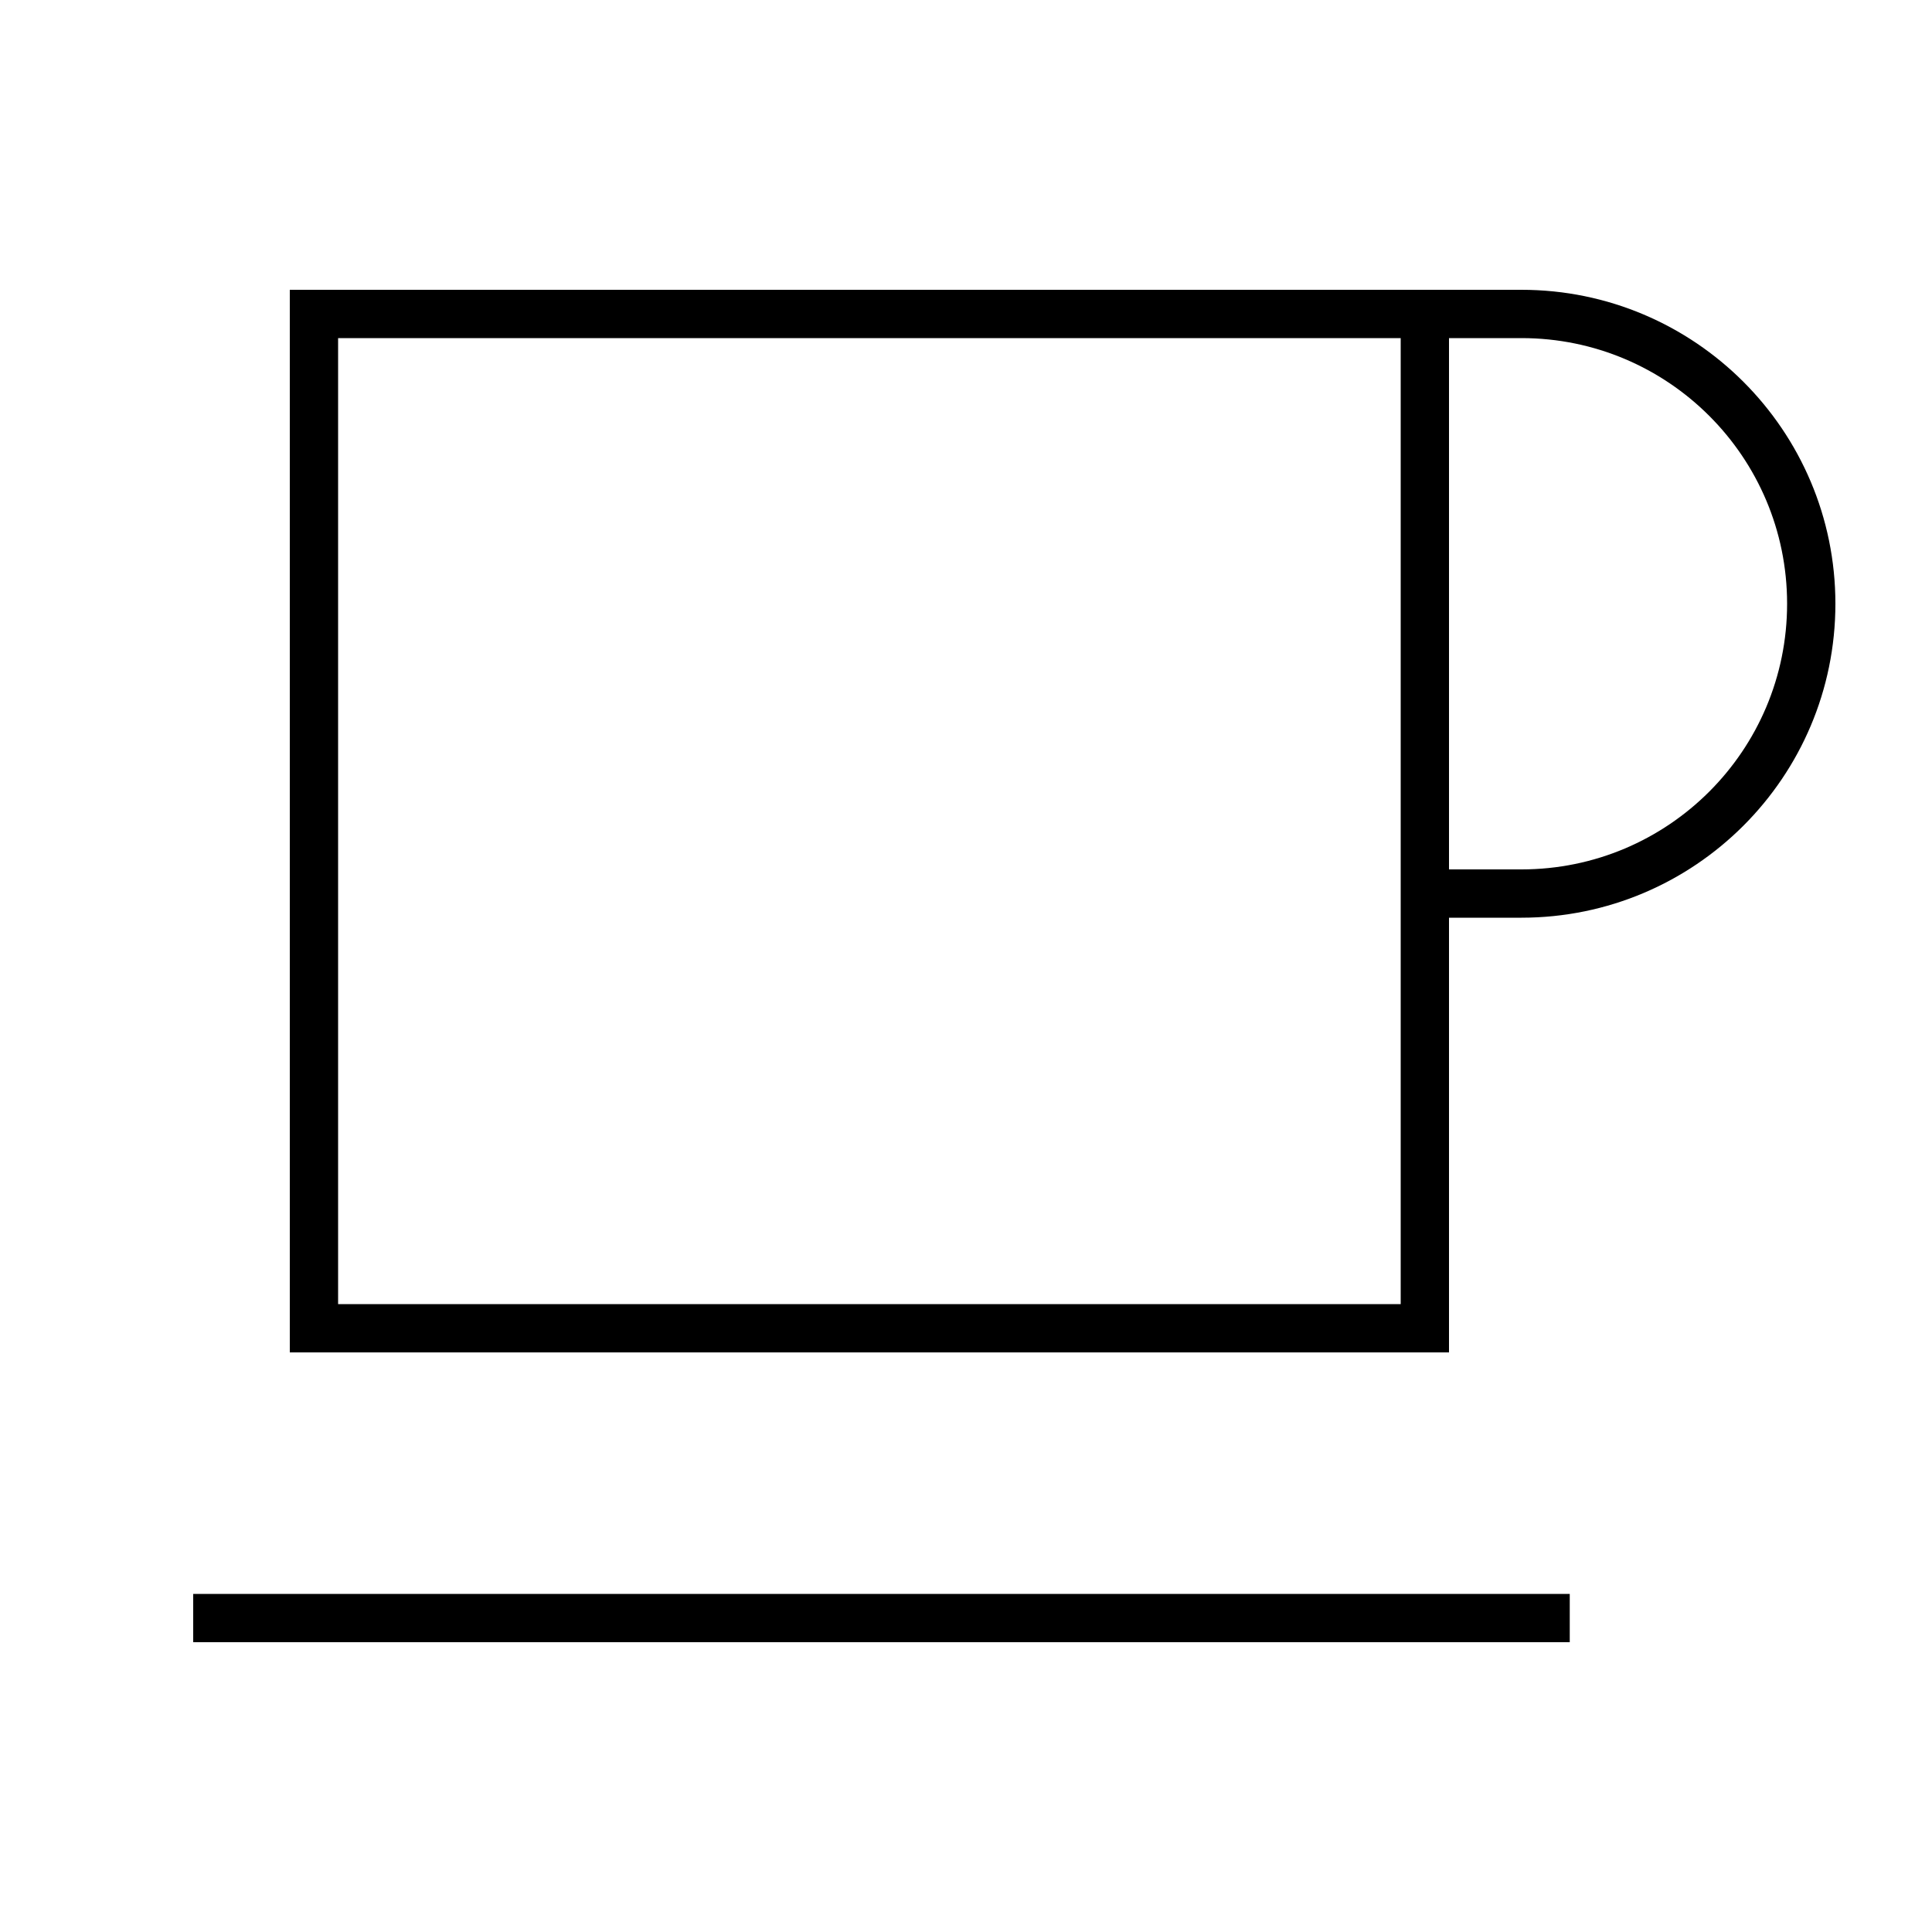
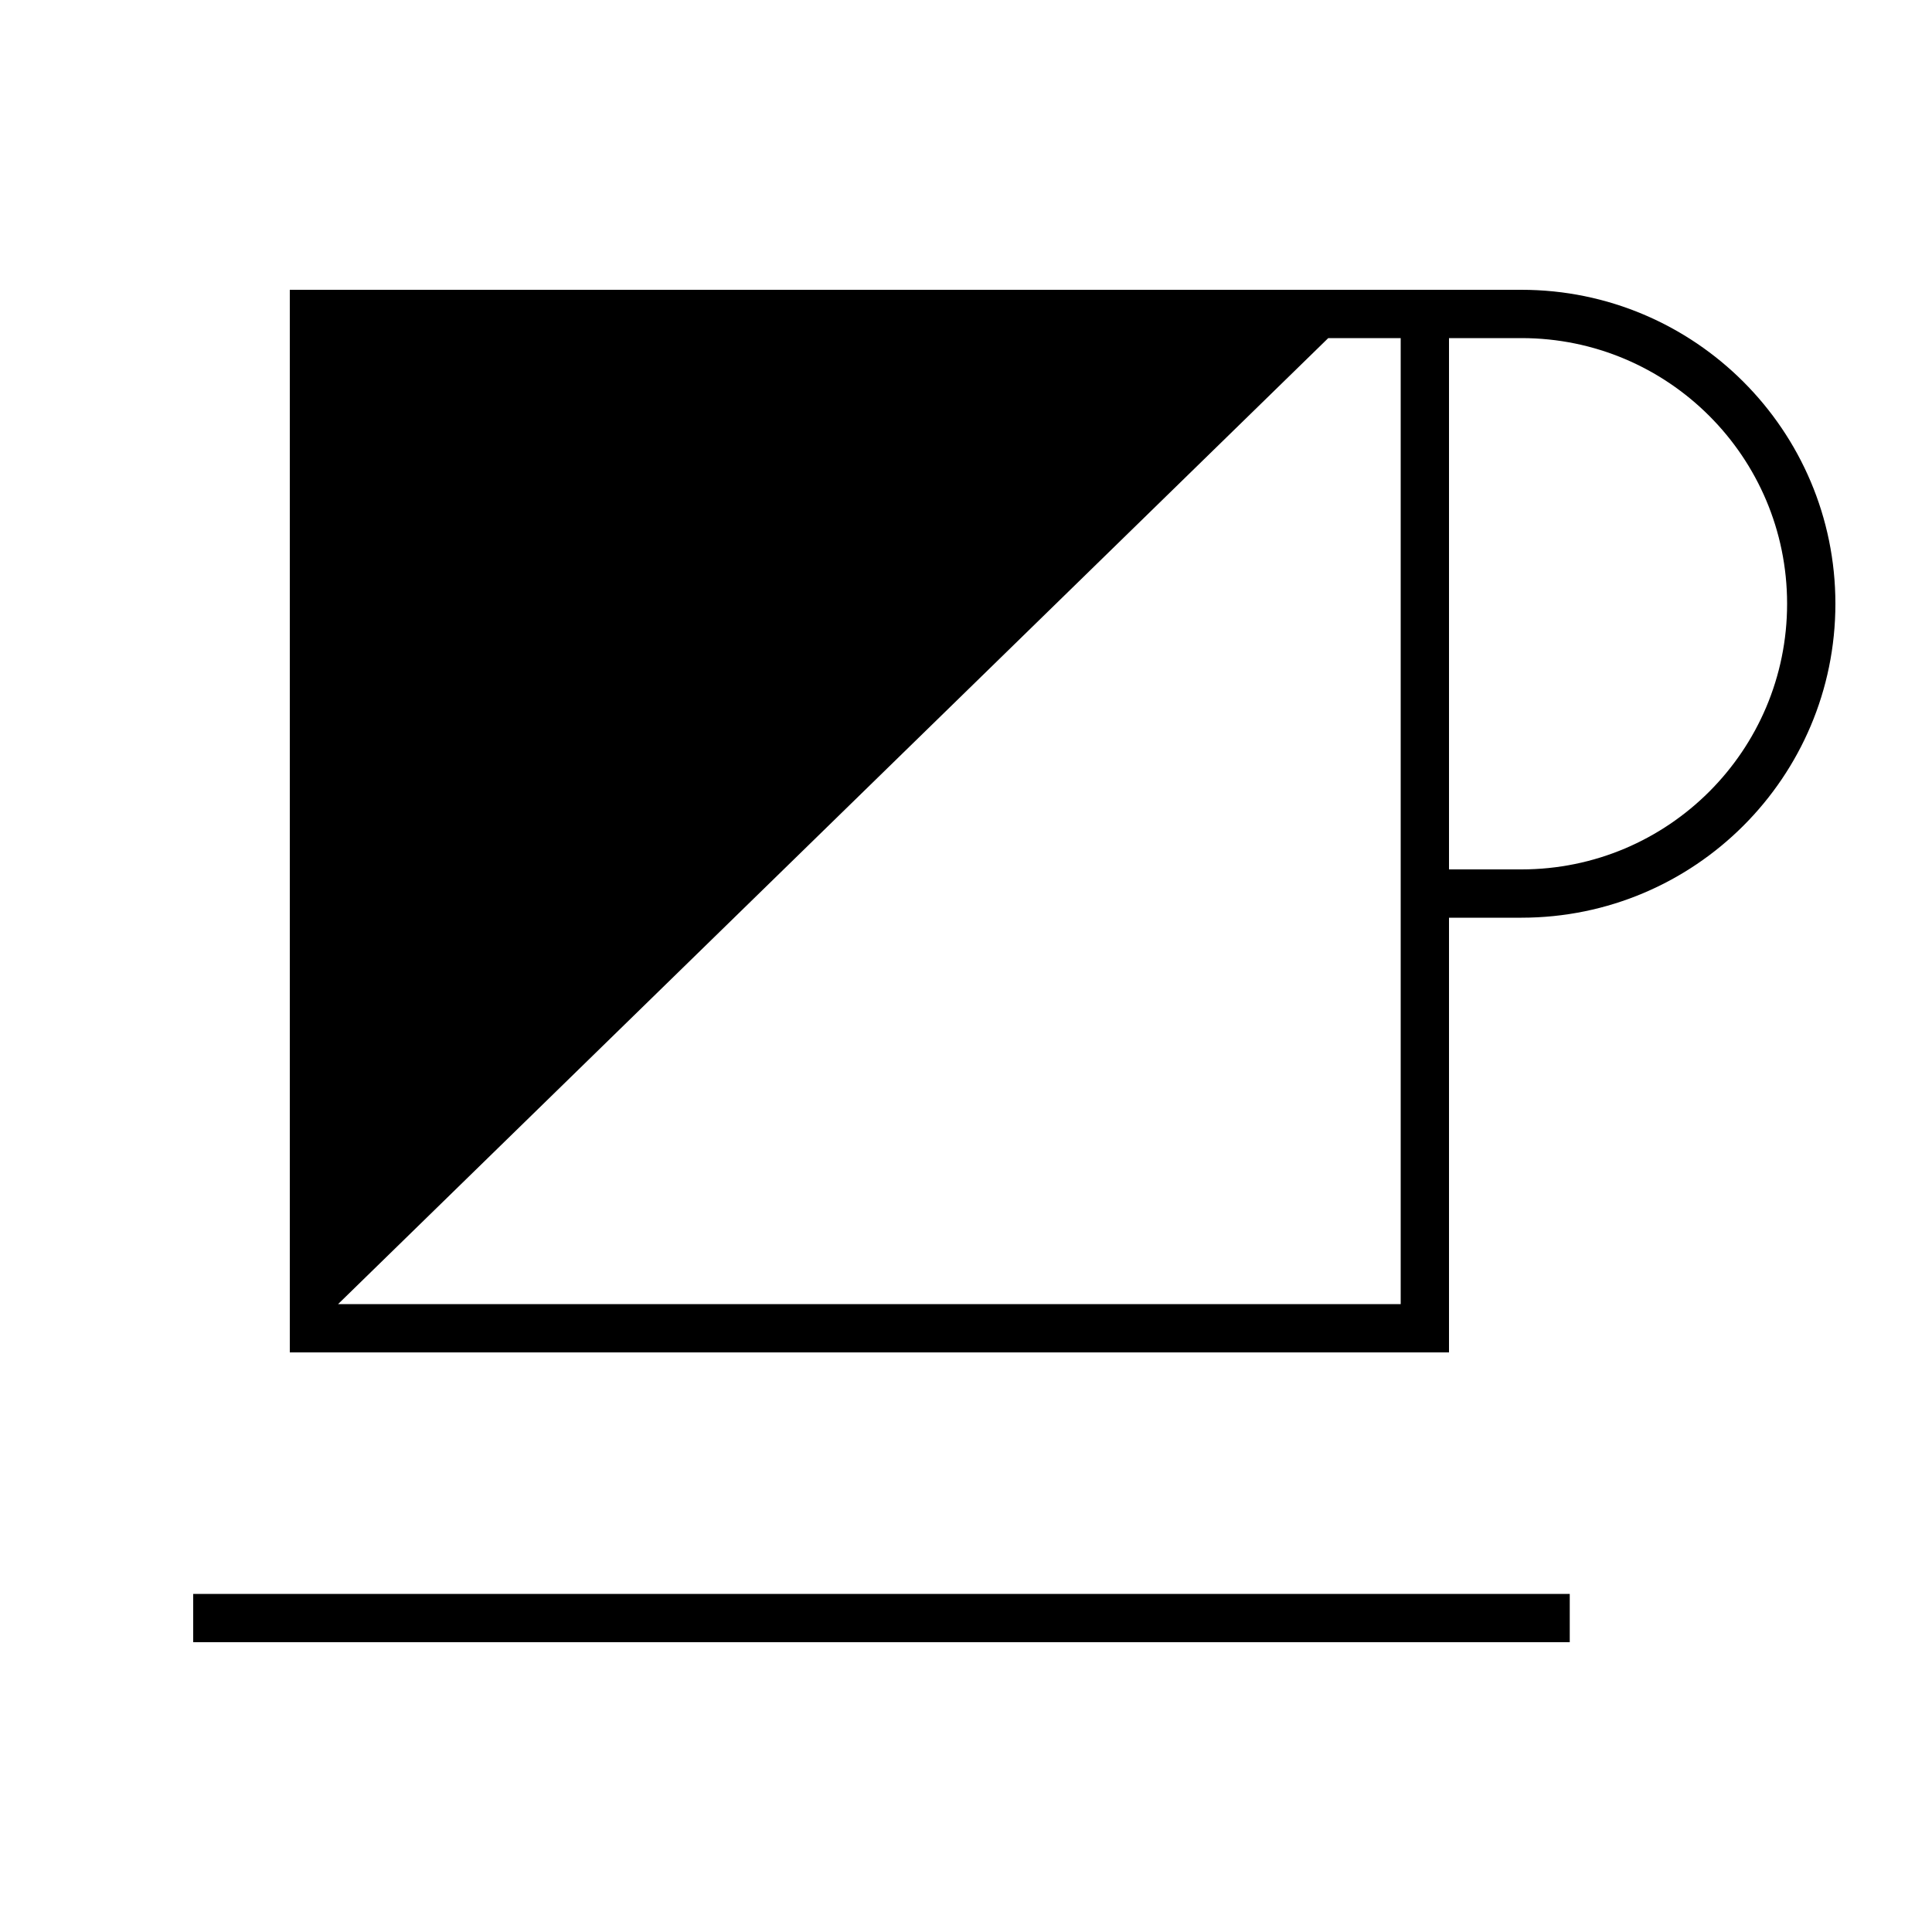
<svg xmlns="http://www.w3.org/2000/svg" viewBox="0 0 640 640">
-   <path fill="currentColor" d="M440 112L464 112L464 432L112 432L112 112L440 112zM480 288L480 112L504 112C552.6 112 592 151.4 592 200C592 248.6 552.6 288 504 288L480 288zM480 432L480 304L504 304C561.4 304 608 257.4 608 200C608 142.6 561.4 96 504 96L96 96L96 448L480 448L480 432zM72 528L64 528L64 544L520 544L520 528L72 528z" />
+   <path fill="currentColor" d="M440 112L464 112L464 432L112 432L440 112zM480 288L480 112L504 112C552.6 112 592 151.4 592 200C592 248.6 552.6 288 504 288L480 288zM480 432L480 304L504 304C561.4 304 608 257.4 608 200C608 142.6 561.4 96 504 96L96 96L96 448L480 448L480 432zM72 528L64 528L64 544L520 544L520 528L72 528z" />
</svg>